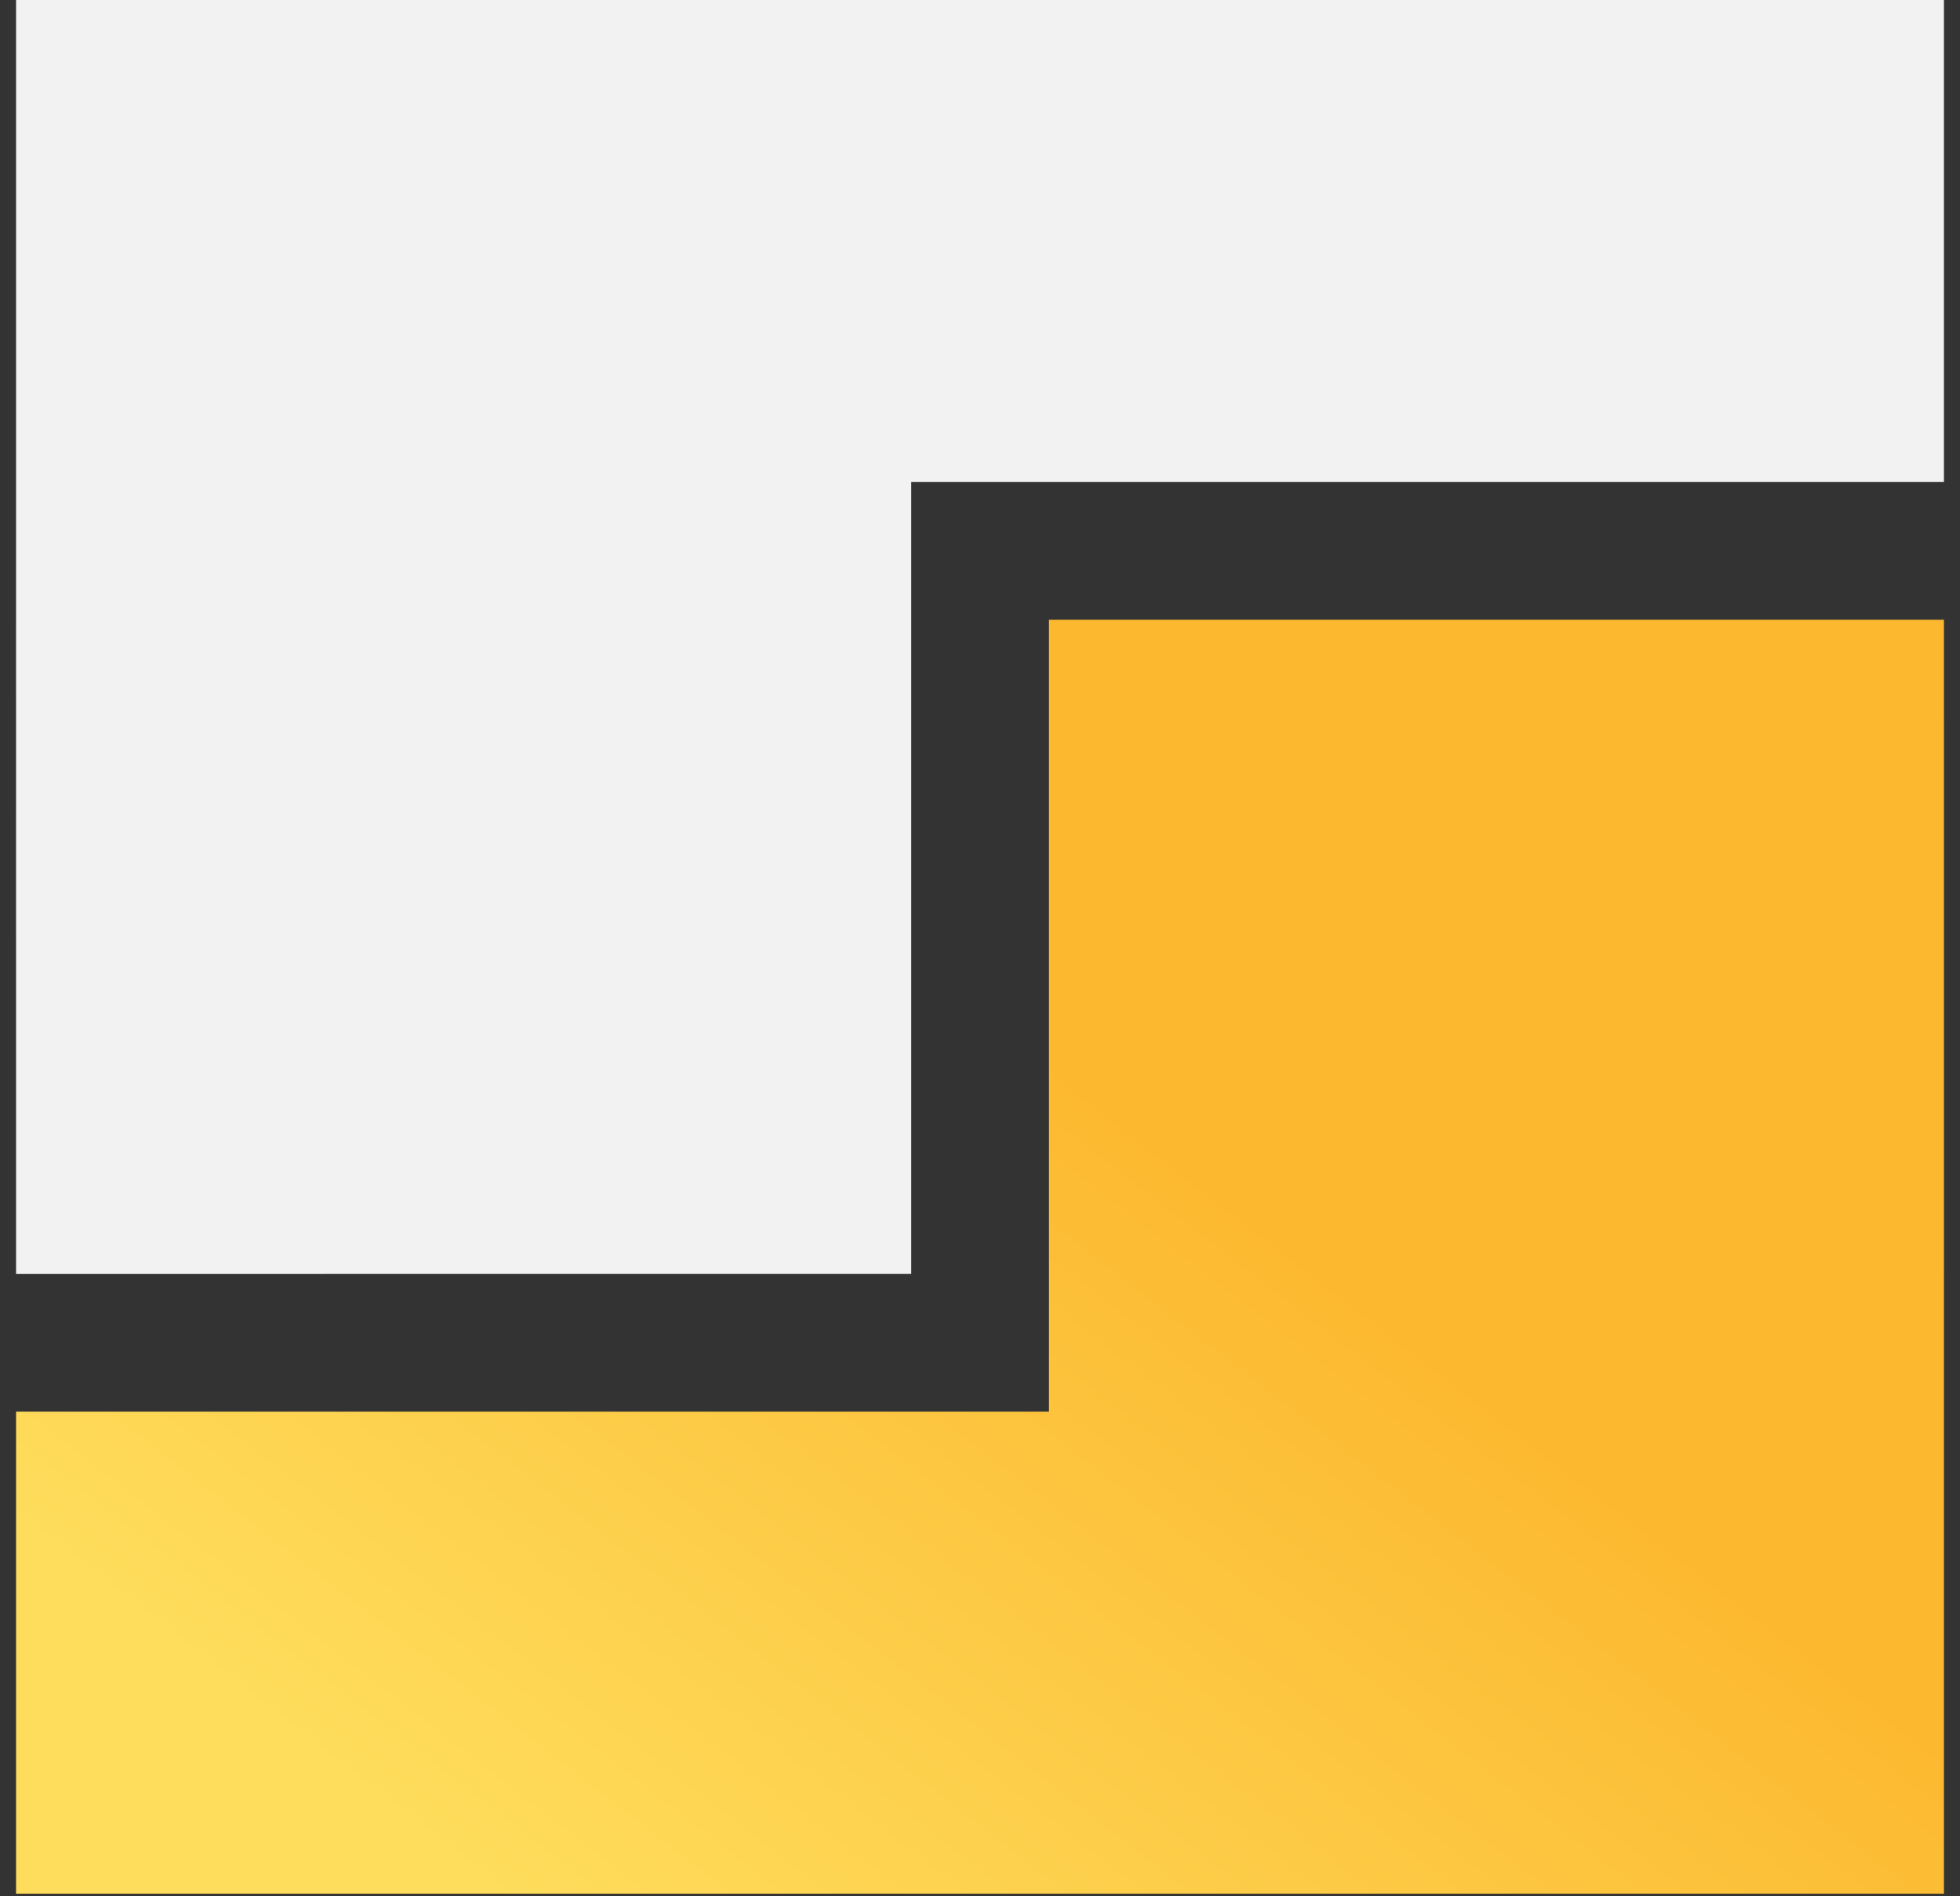
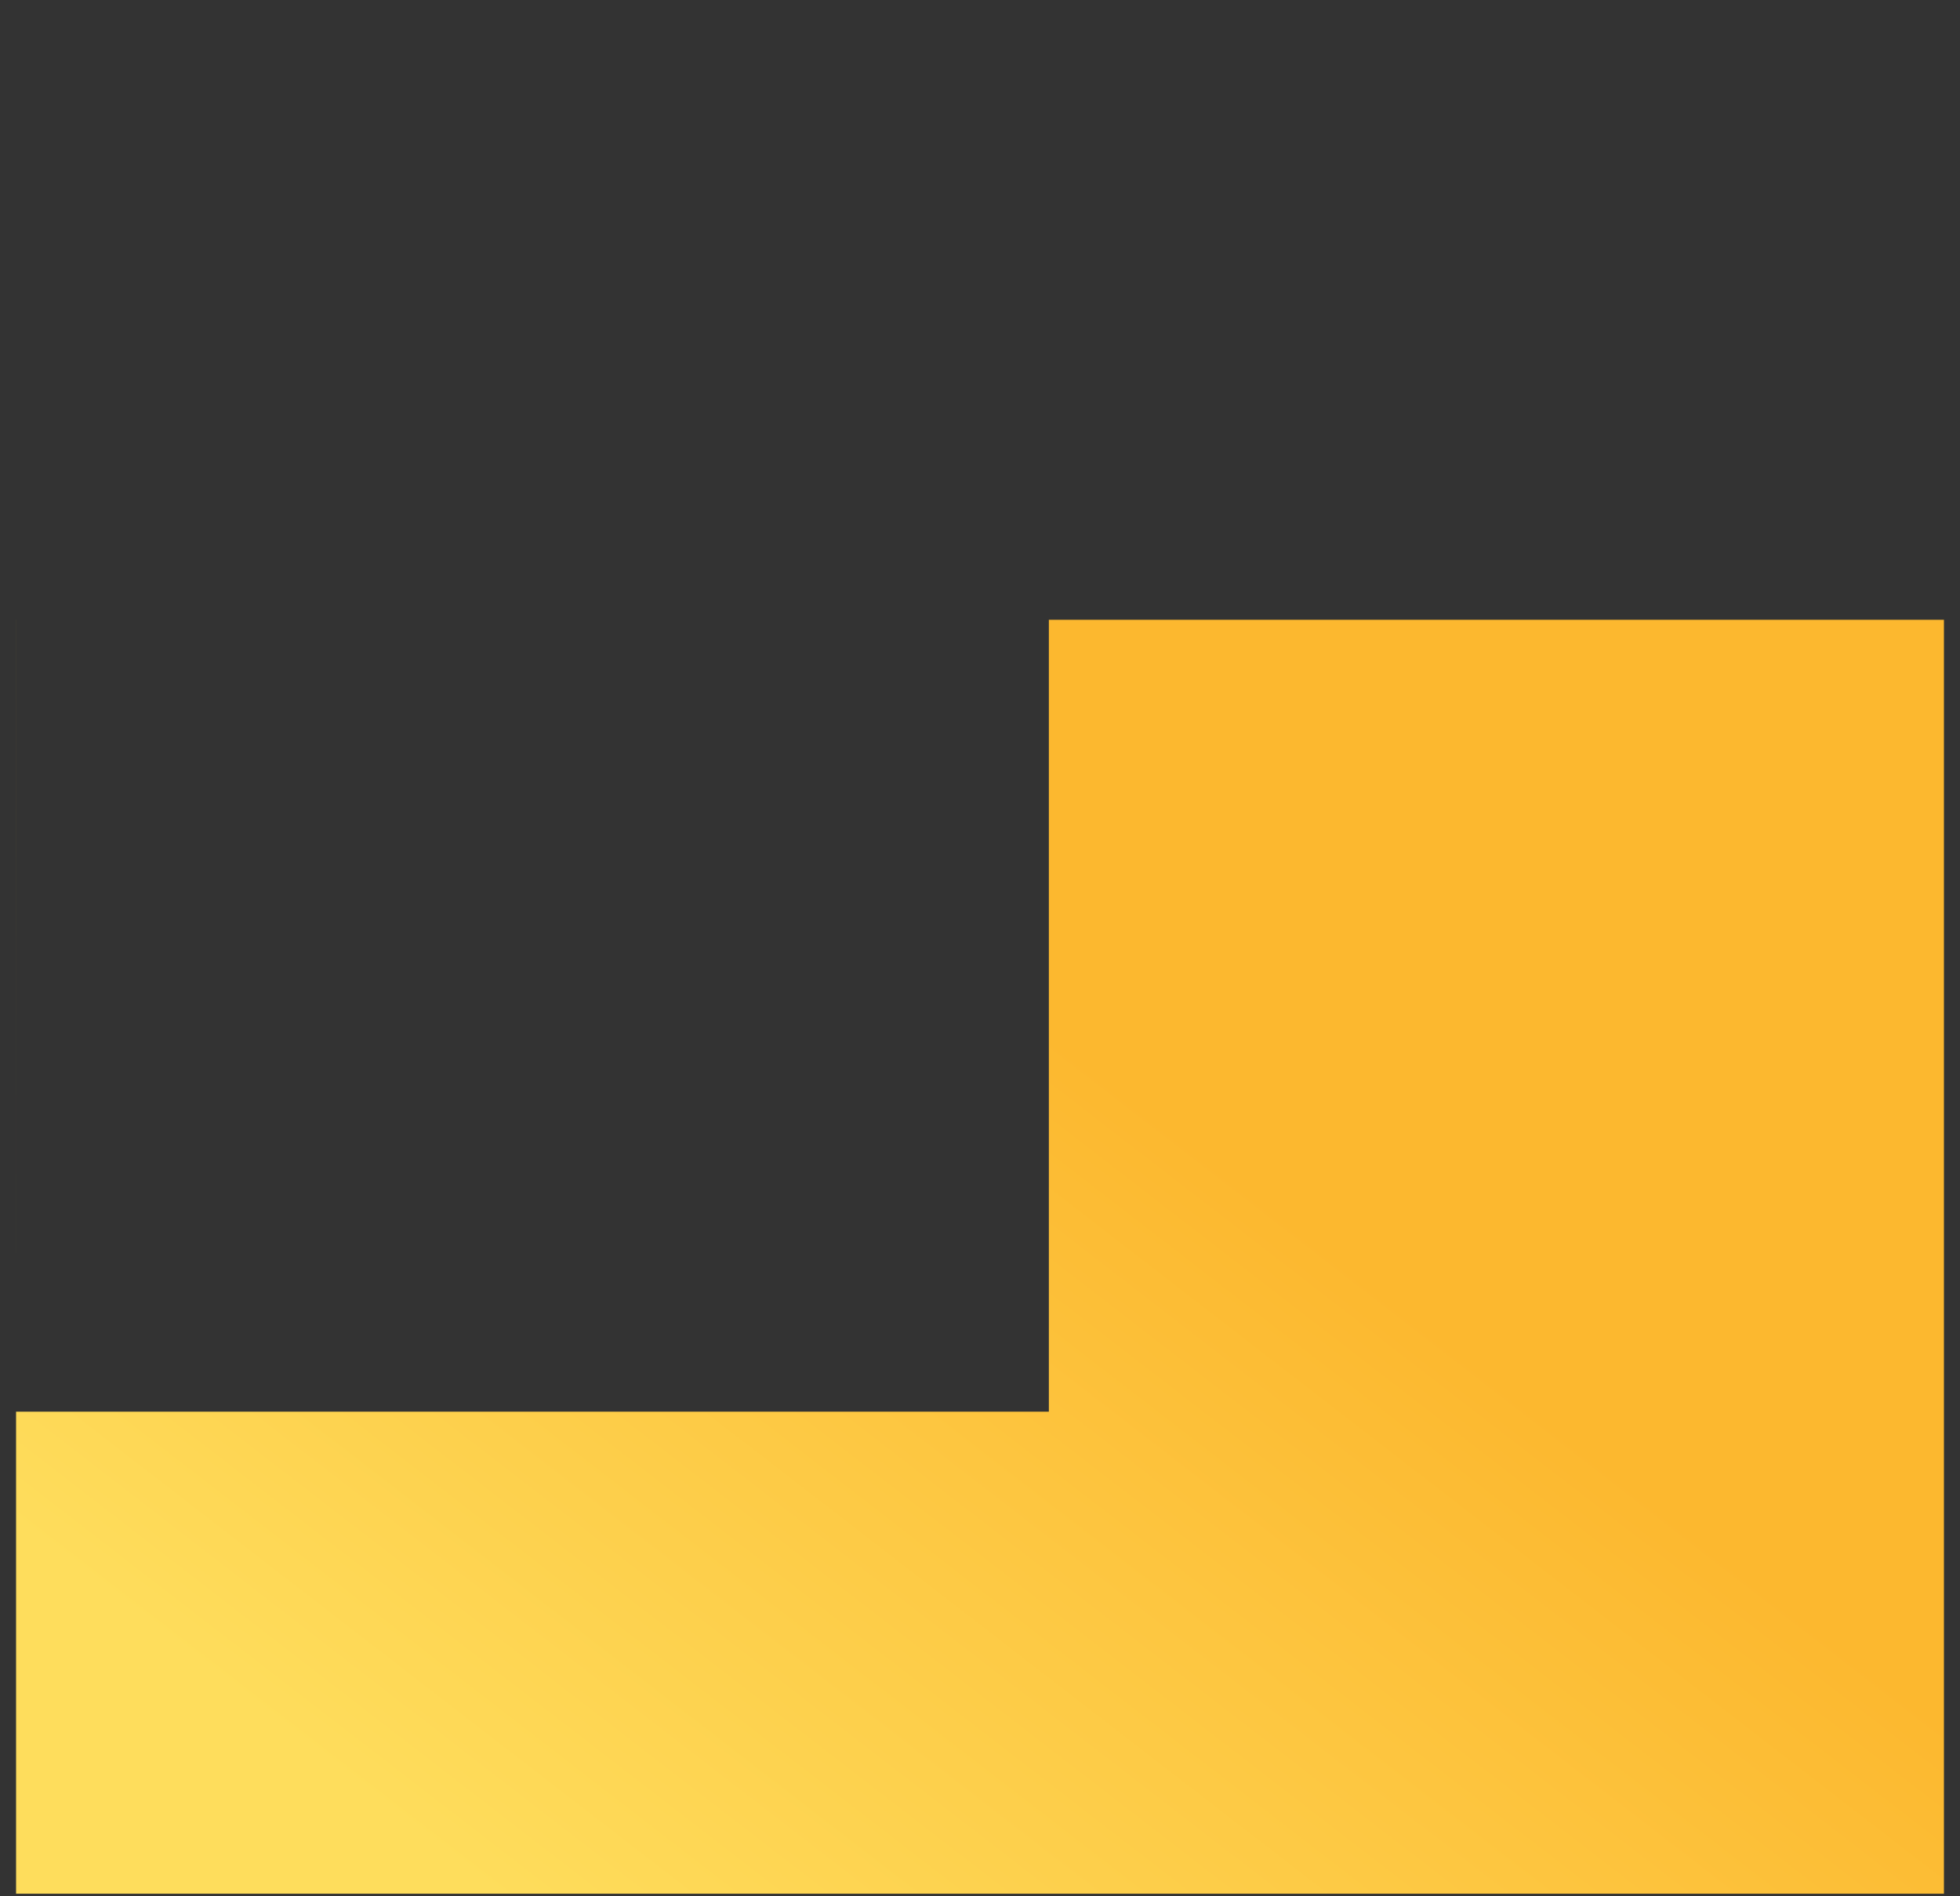
<svg xmlns="http://www.w3.org/2000/svg" width="61px" height="59px" viewBox="0 0 61 59" version="1.1">
  <rect x="0" y="0" width="61" height="59" fill="#333333" stroke="none" />
  <title>icon exercise - memory maze</title>
  <desc>Created with Sketch.</desc>
  <defs>
    <linearGradient x1="100%" y1="28.173%" x2="50%" y2="71.827%" id="linearGradient-1">
      <stop stop-color="#FEDD5C" offset="0%" />
      <stop stop-color="#FCB82F" offset="100%" />
    </linearGradient>
  </defs>
  <g id="Feed---Production-Docs" stroke="none" stroke-width="1" fill="none" fill-rule="evenodd">
    <g id="My-Favorites---Practice-Cards" transform="translate(-876, -282)">
      <g id="icon-exercise---memory-maze" transform="translate(876.5, 282)">
-         <path d="M60,0 L60,39.643 L59.999,39.642 L60,15 L27.857,15 L27.857,39.642 L0,39.643 L0,0 L60,0 Z" id="Combined-Shape" fill="#F2F2F2" />
        <path d="M60,19.286 L60,58.929 L59.999,58.928 L60,34.286 L27.857,34.286 L27.857,58.928 L0,58.929 L0,19.286 L60,19.286 Z" id="Combined-Shape-Copy" fill="url(#linearGradient-1)" transform="translate(30, 39.107) scale(-1, -1) translate(-30, -39.107) " />
      </g>
    </g>
  </g>
</svg>